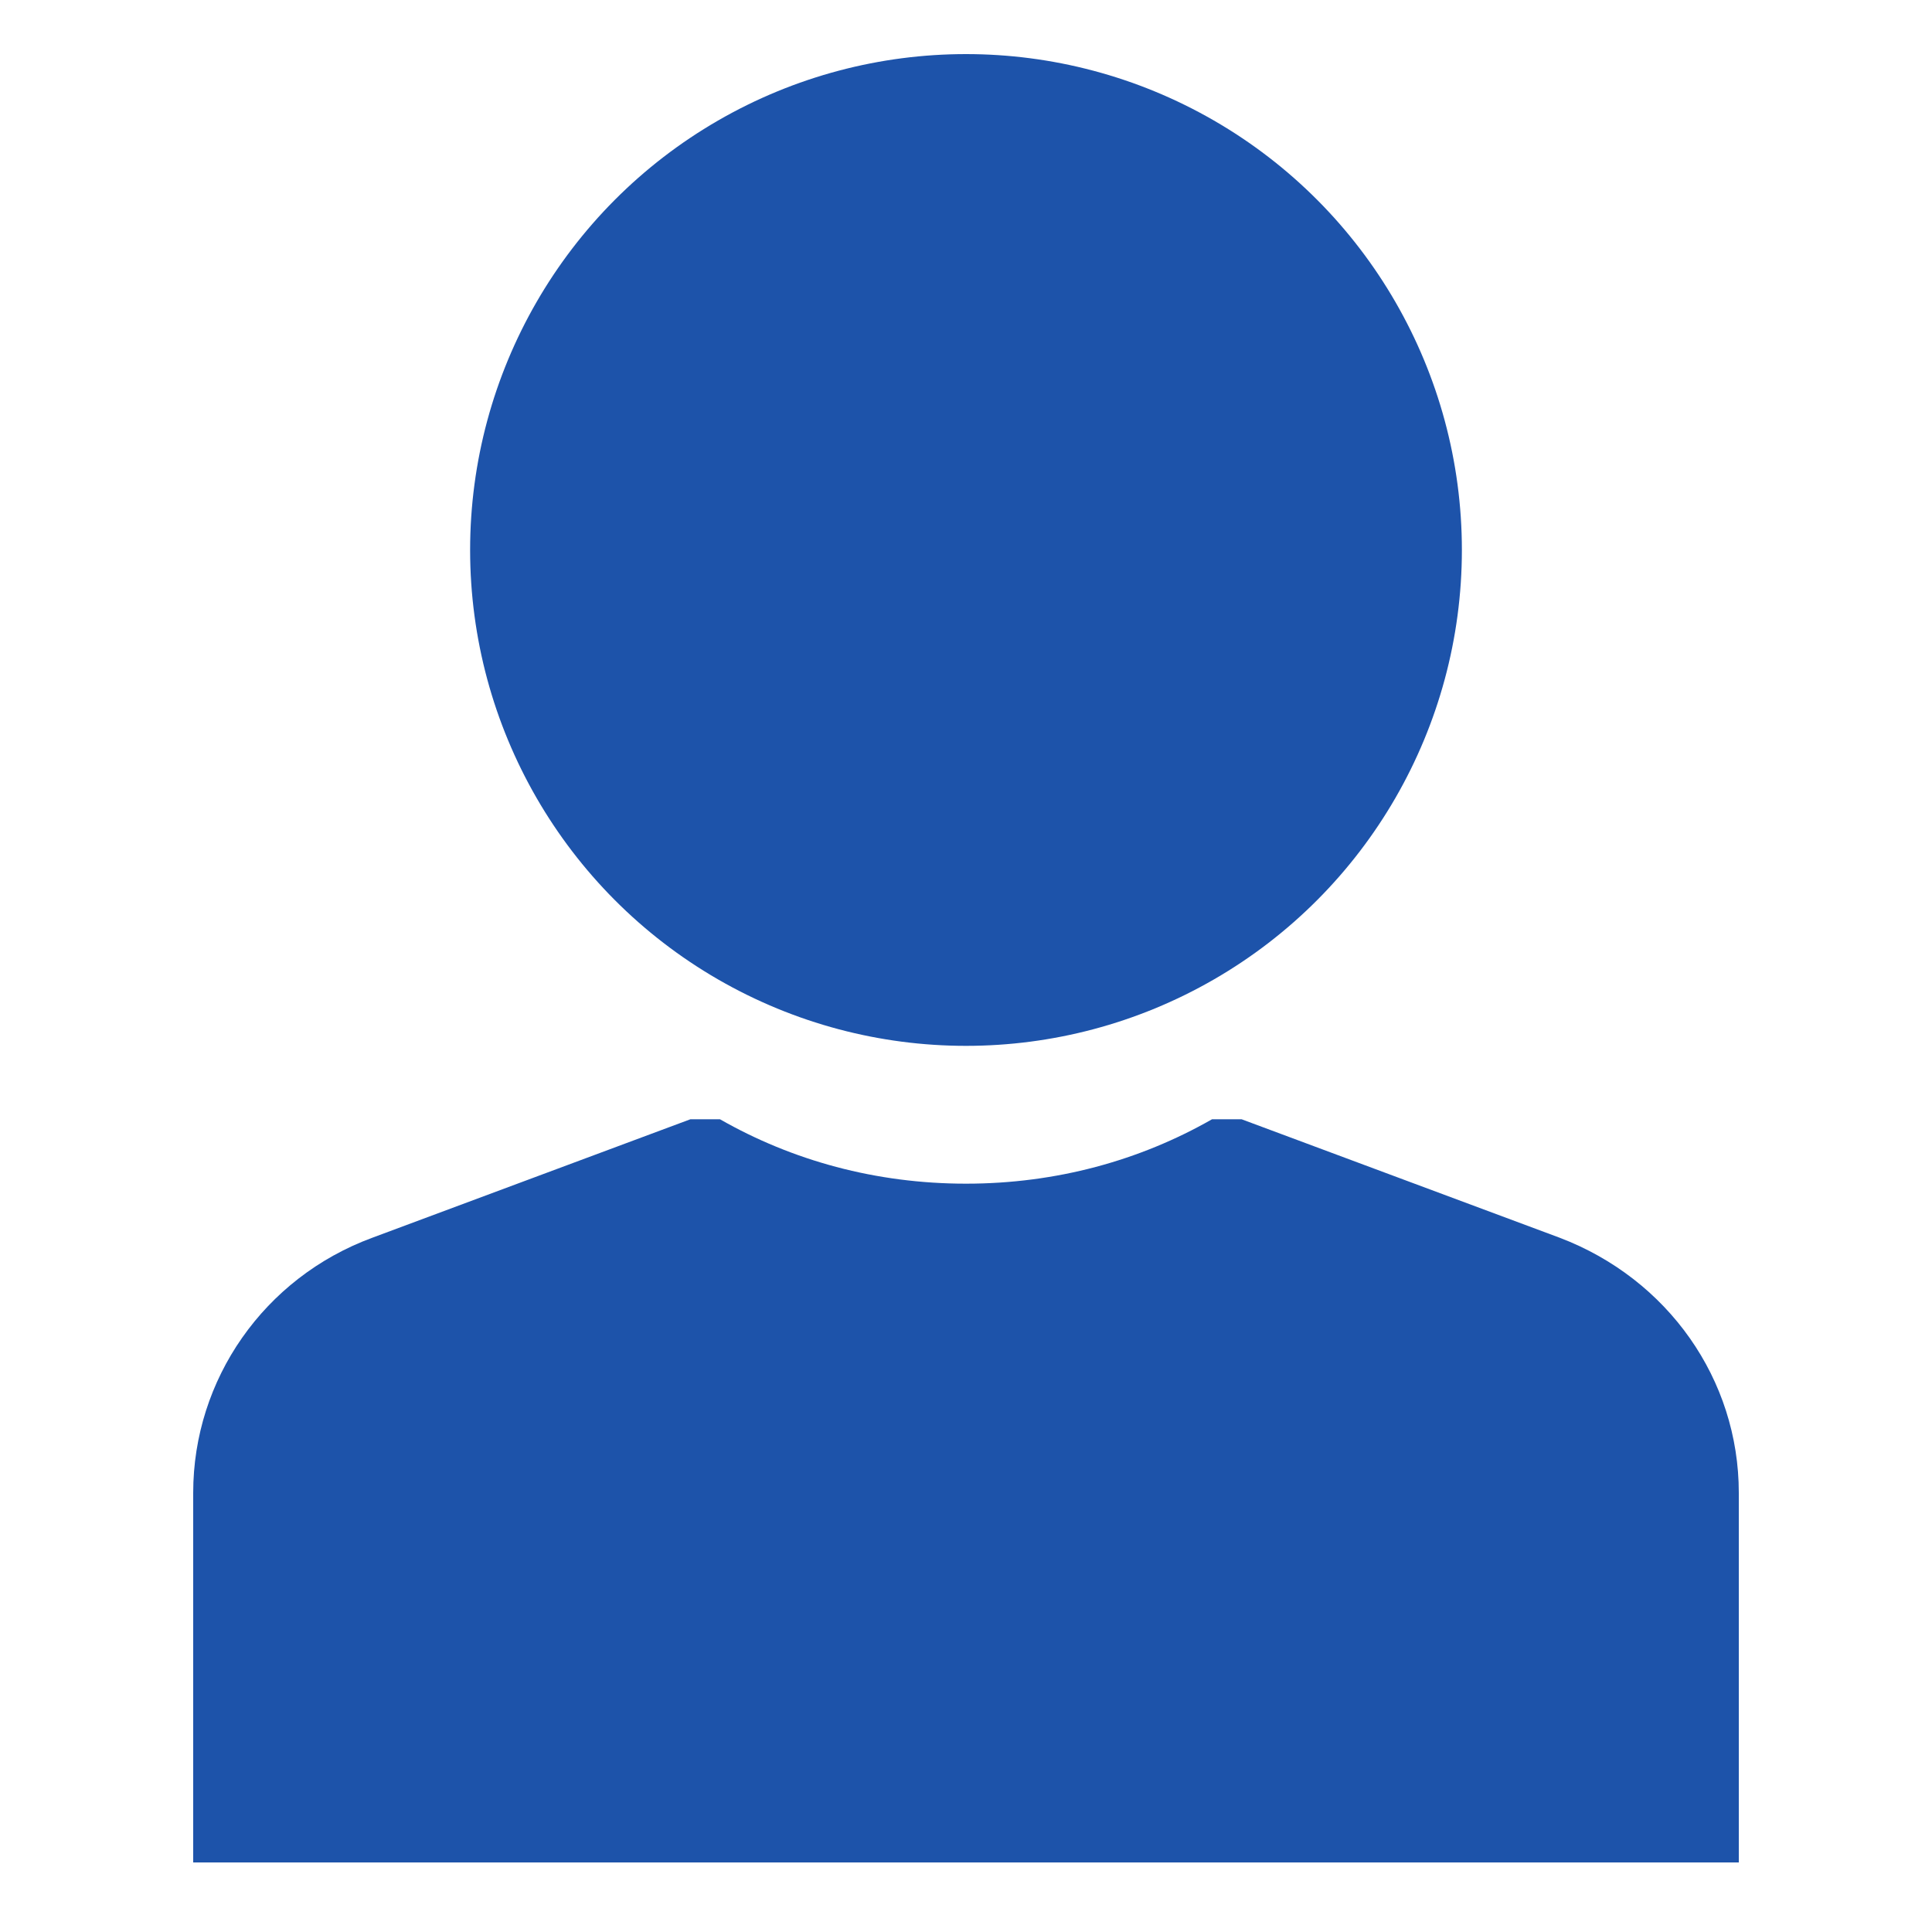
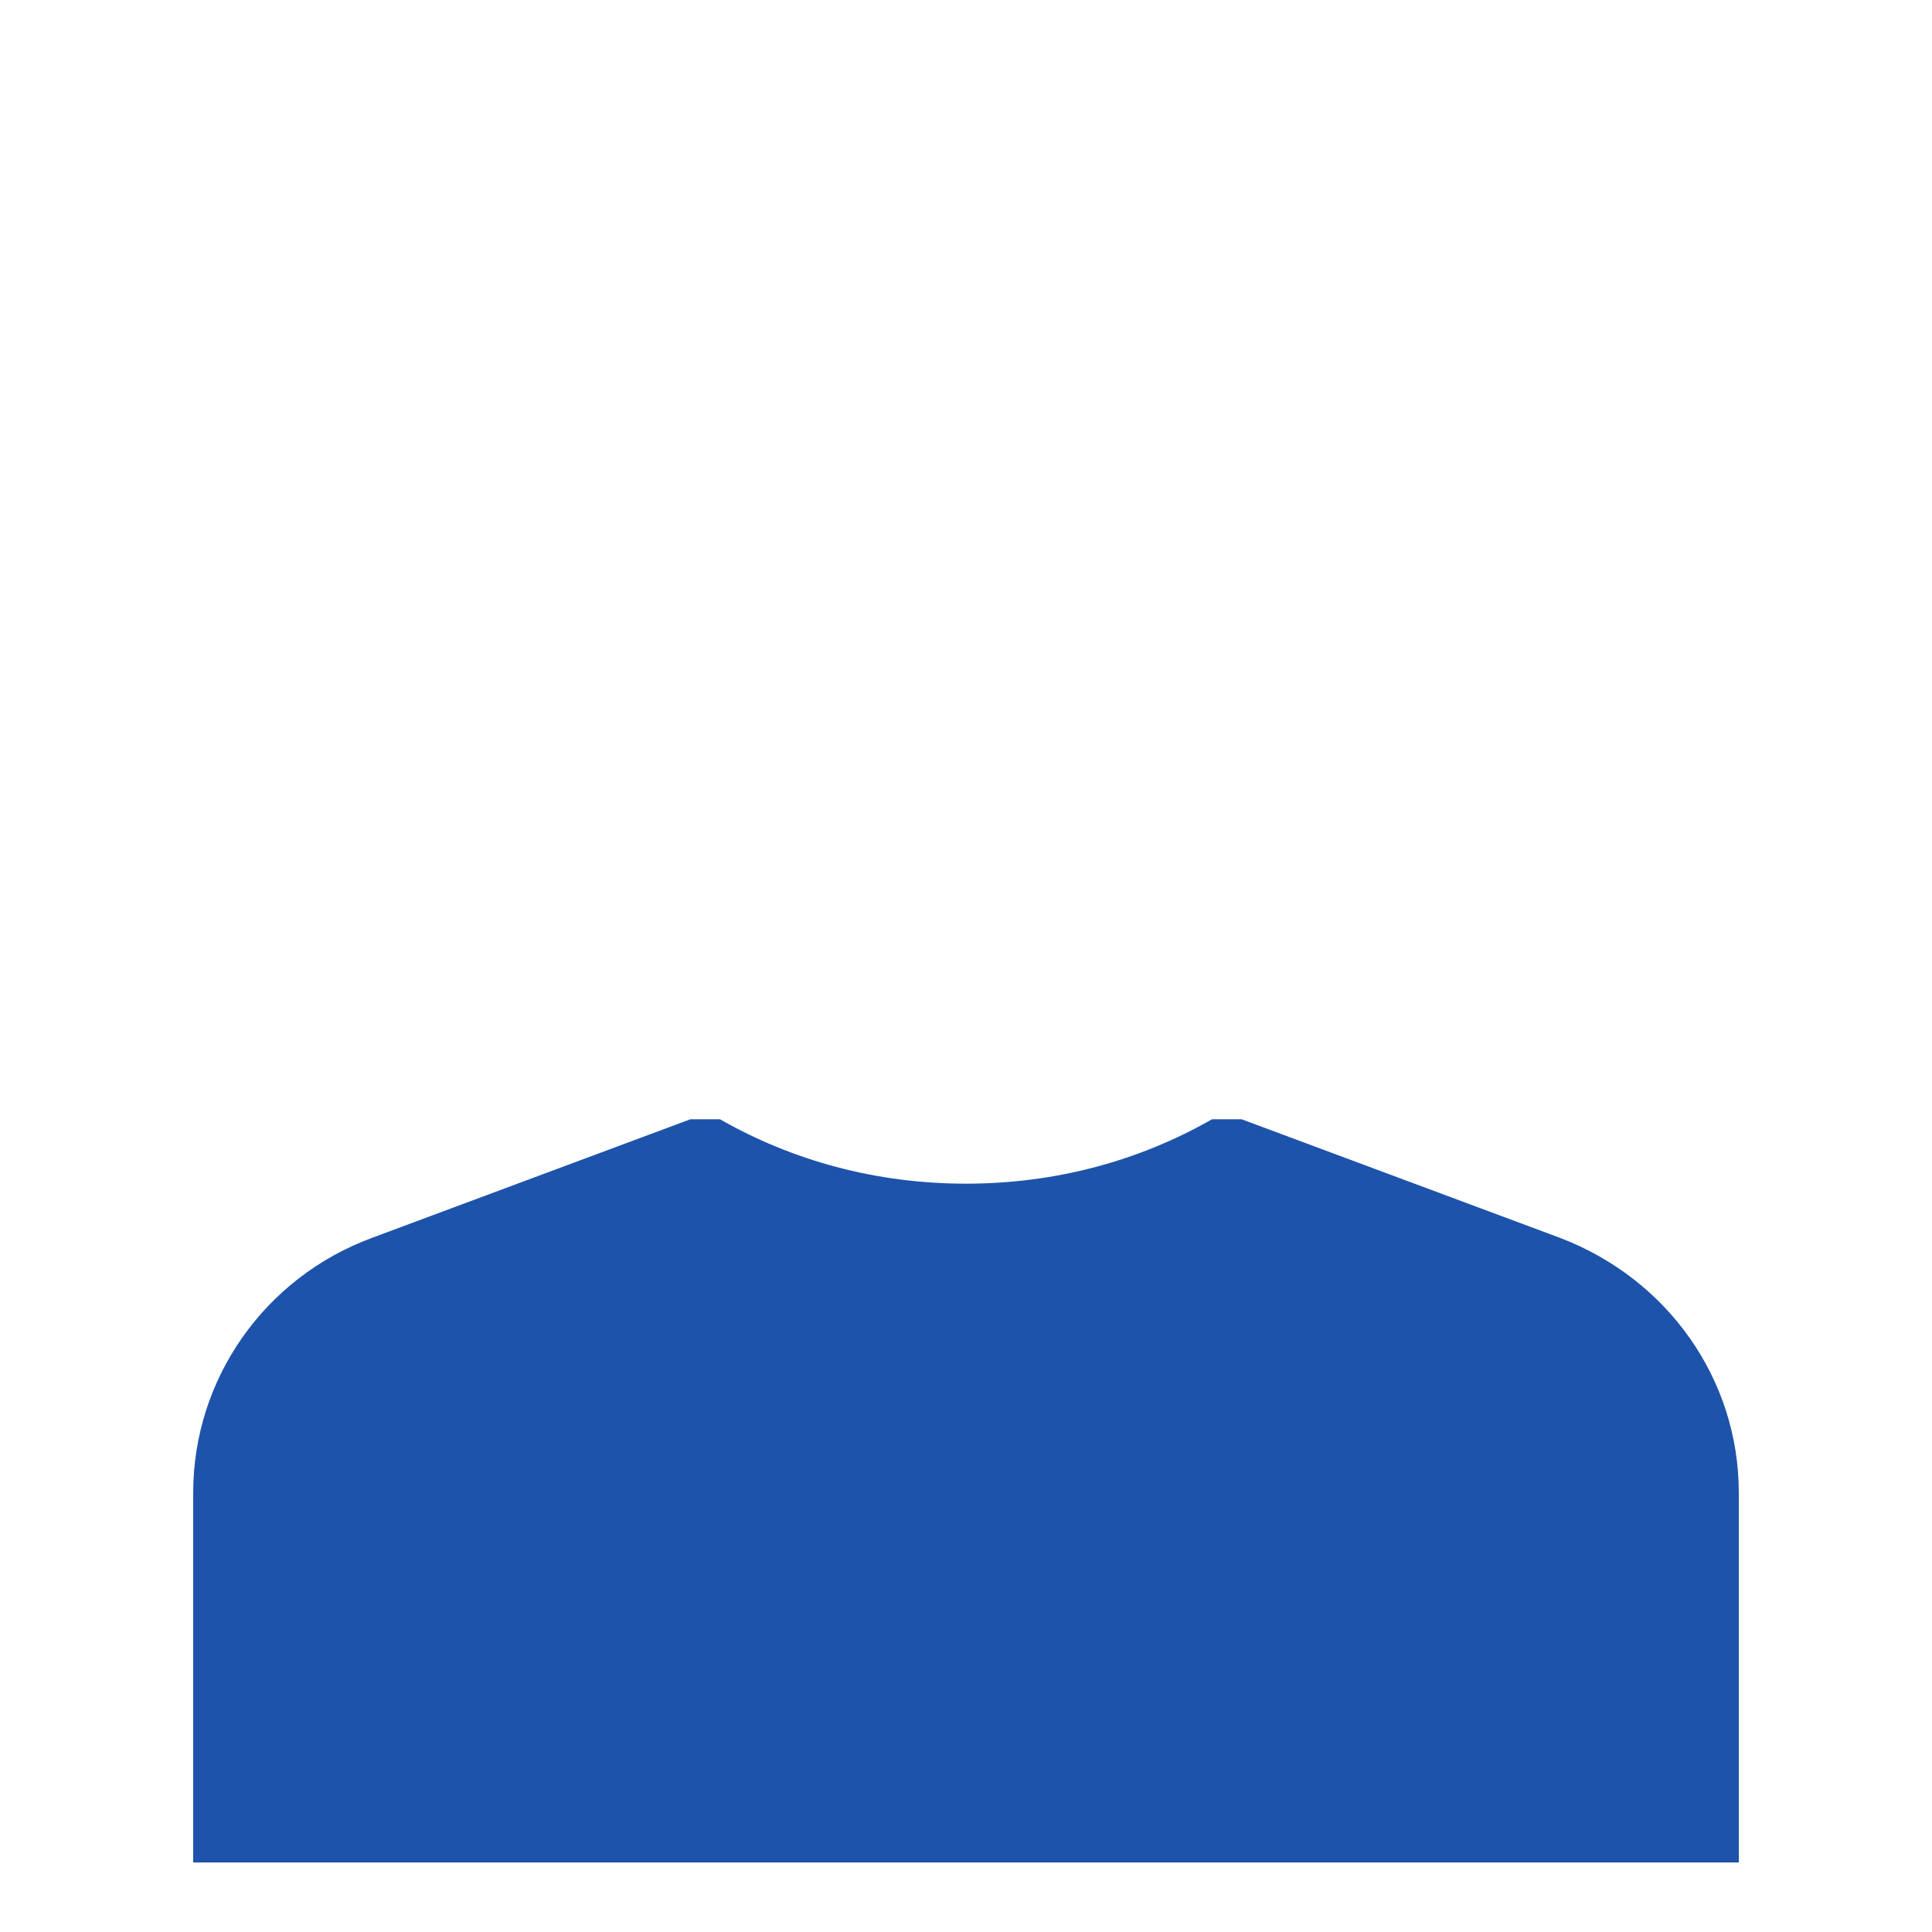
<svg xmlns="http://www.w3.org/2000/svg" id="_레이어_1" viewBox="0 0 15 15">
  <defs>
    <style>.cls-1{fill:#1D53AA;stroke-width:0px;}</style>
  </defs>
-   <circle class="cls-1" cx="7.5" cy="4.27" r="3.85" />
  <path class="cls-1" d="m13.5,14.46v-2.87c0-.88-.55-1.66-1.39-1.98l-2.47-.92h-.23c-.56.32-1.21.5-1.91.5s-1.35-.18-1.91-.5h-.23l-2.47.92c-.84.31-1.39,1.1-1.39,1.98v2.87h12Z" />
</svg>